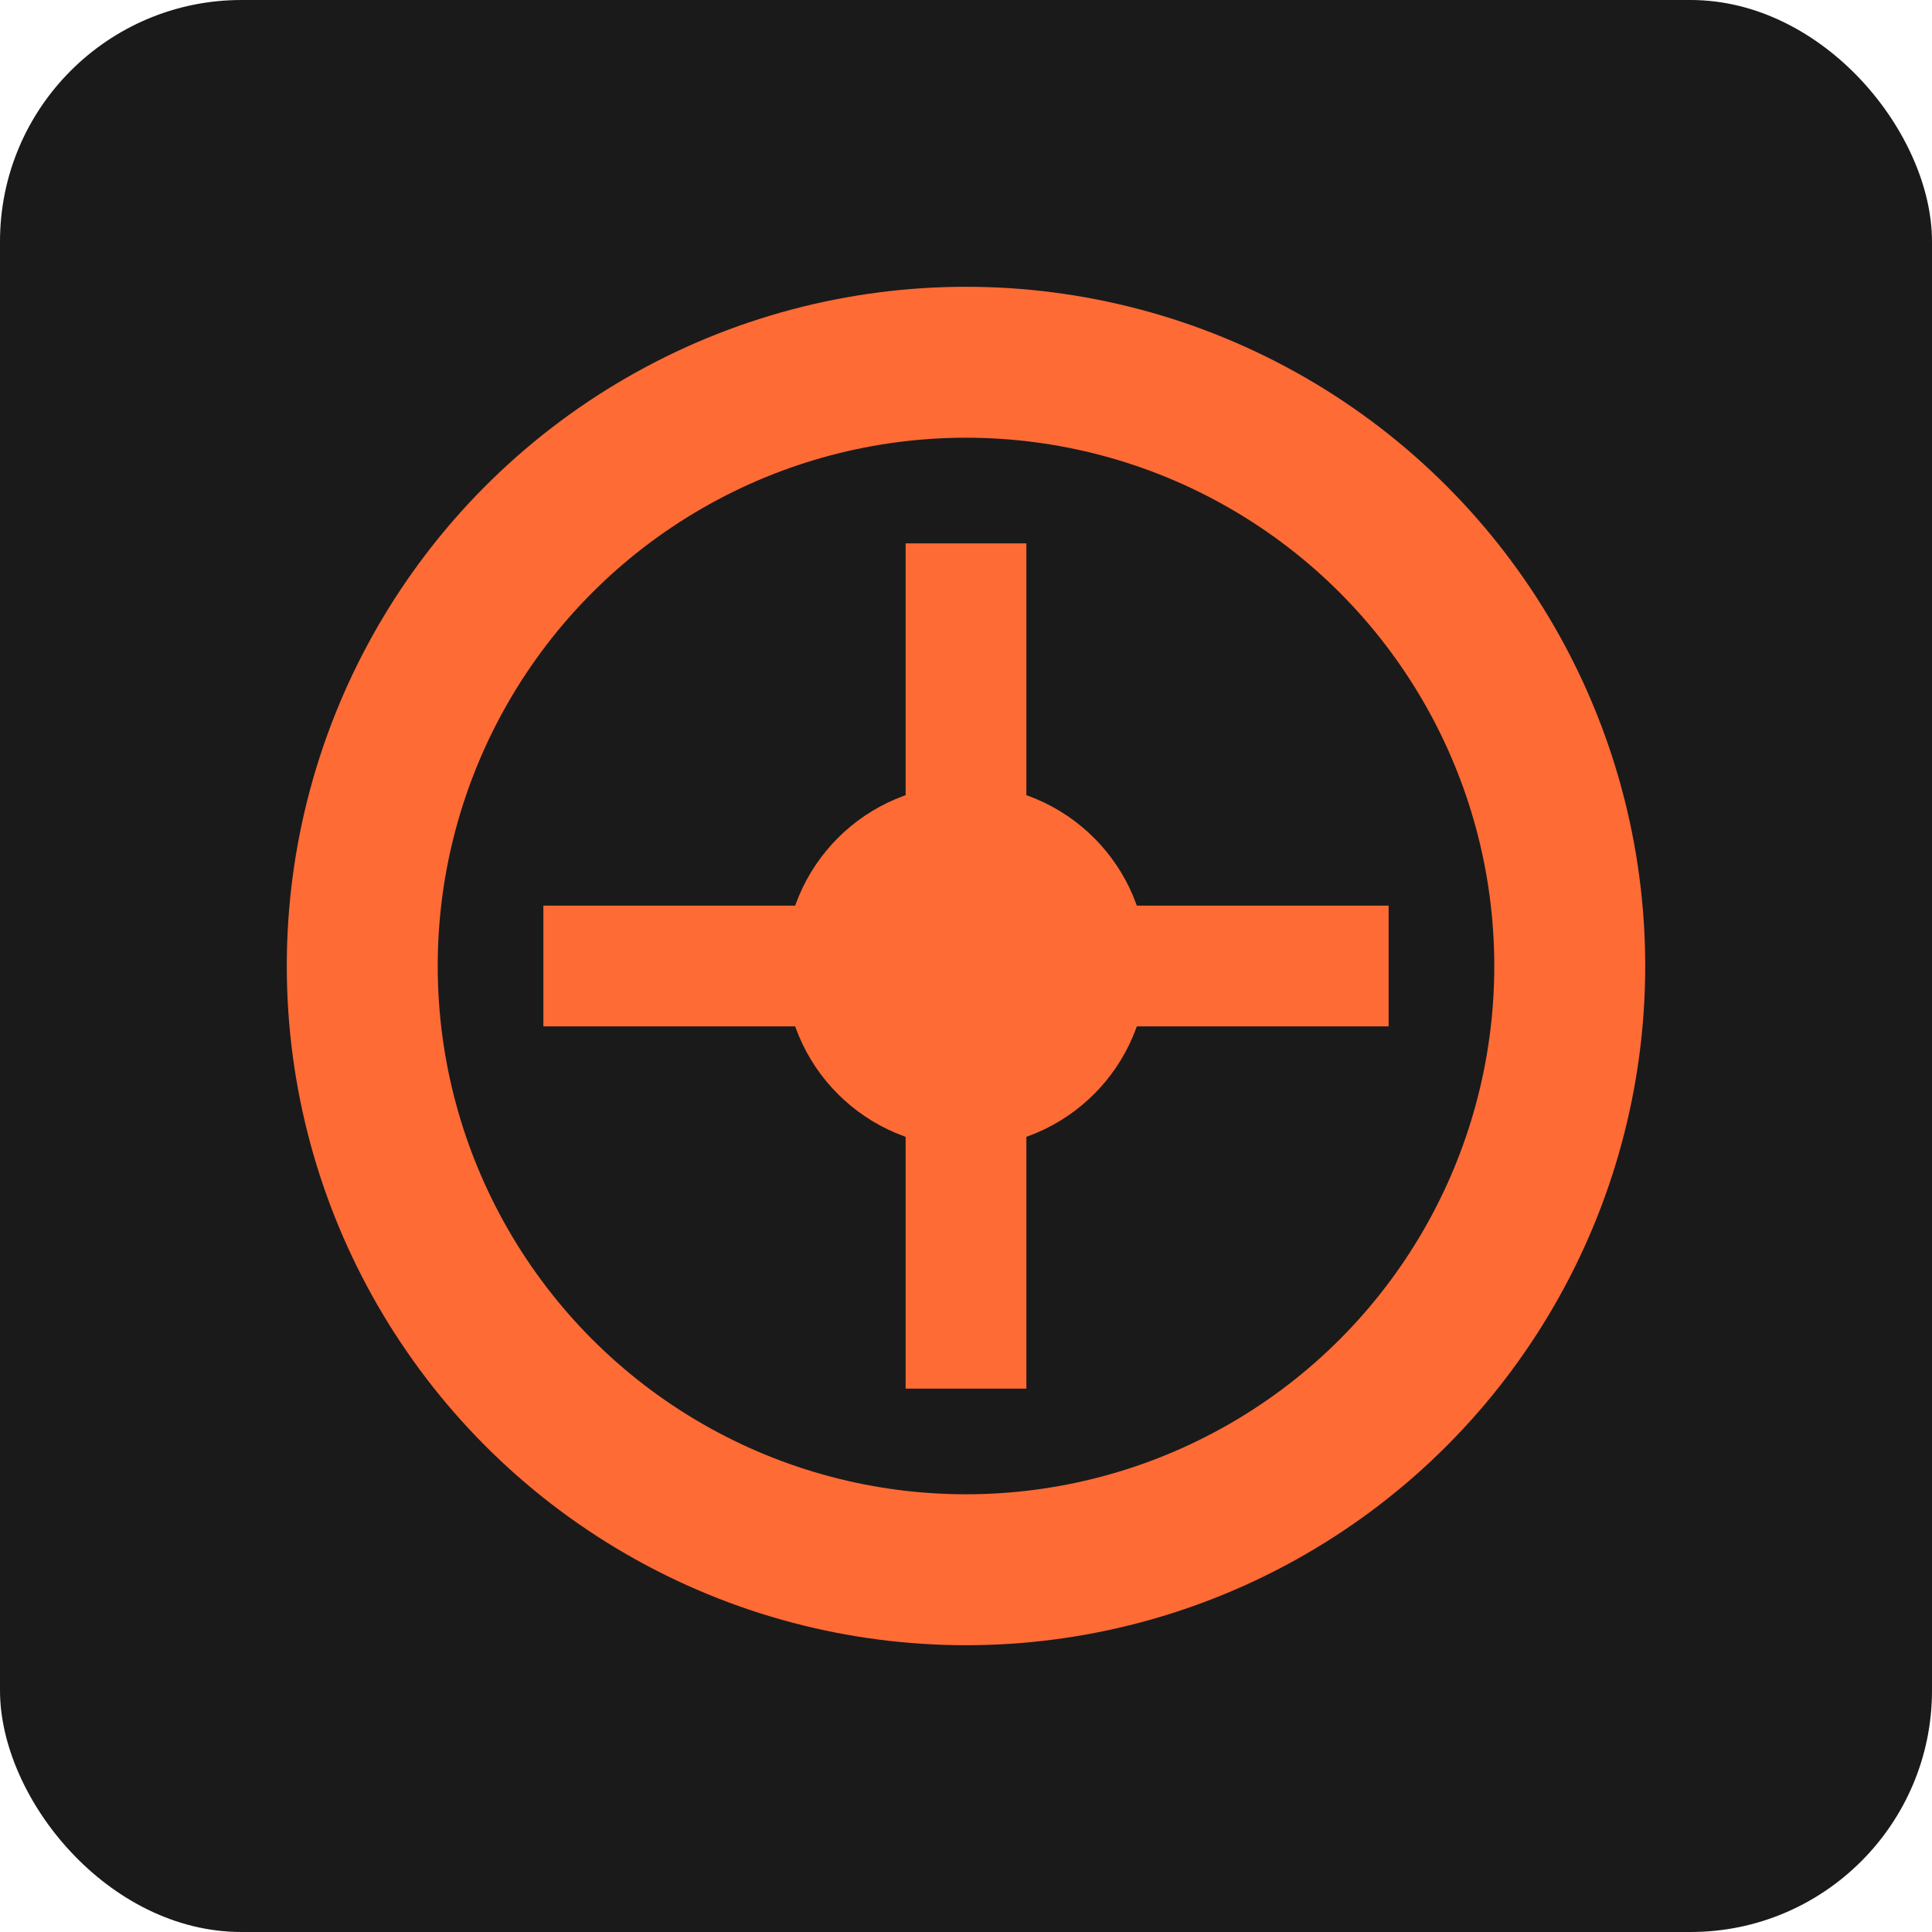
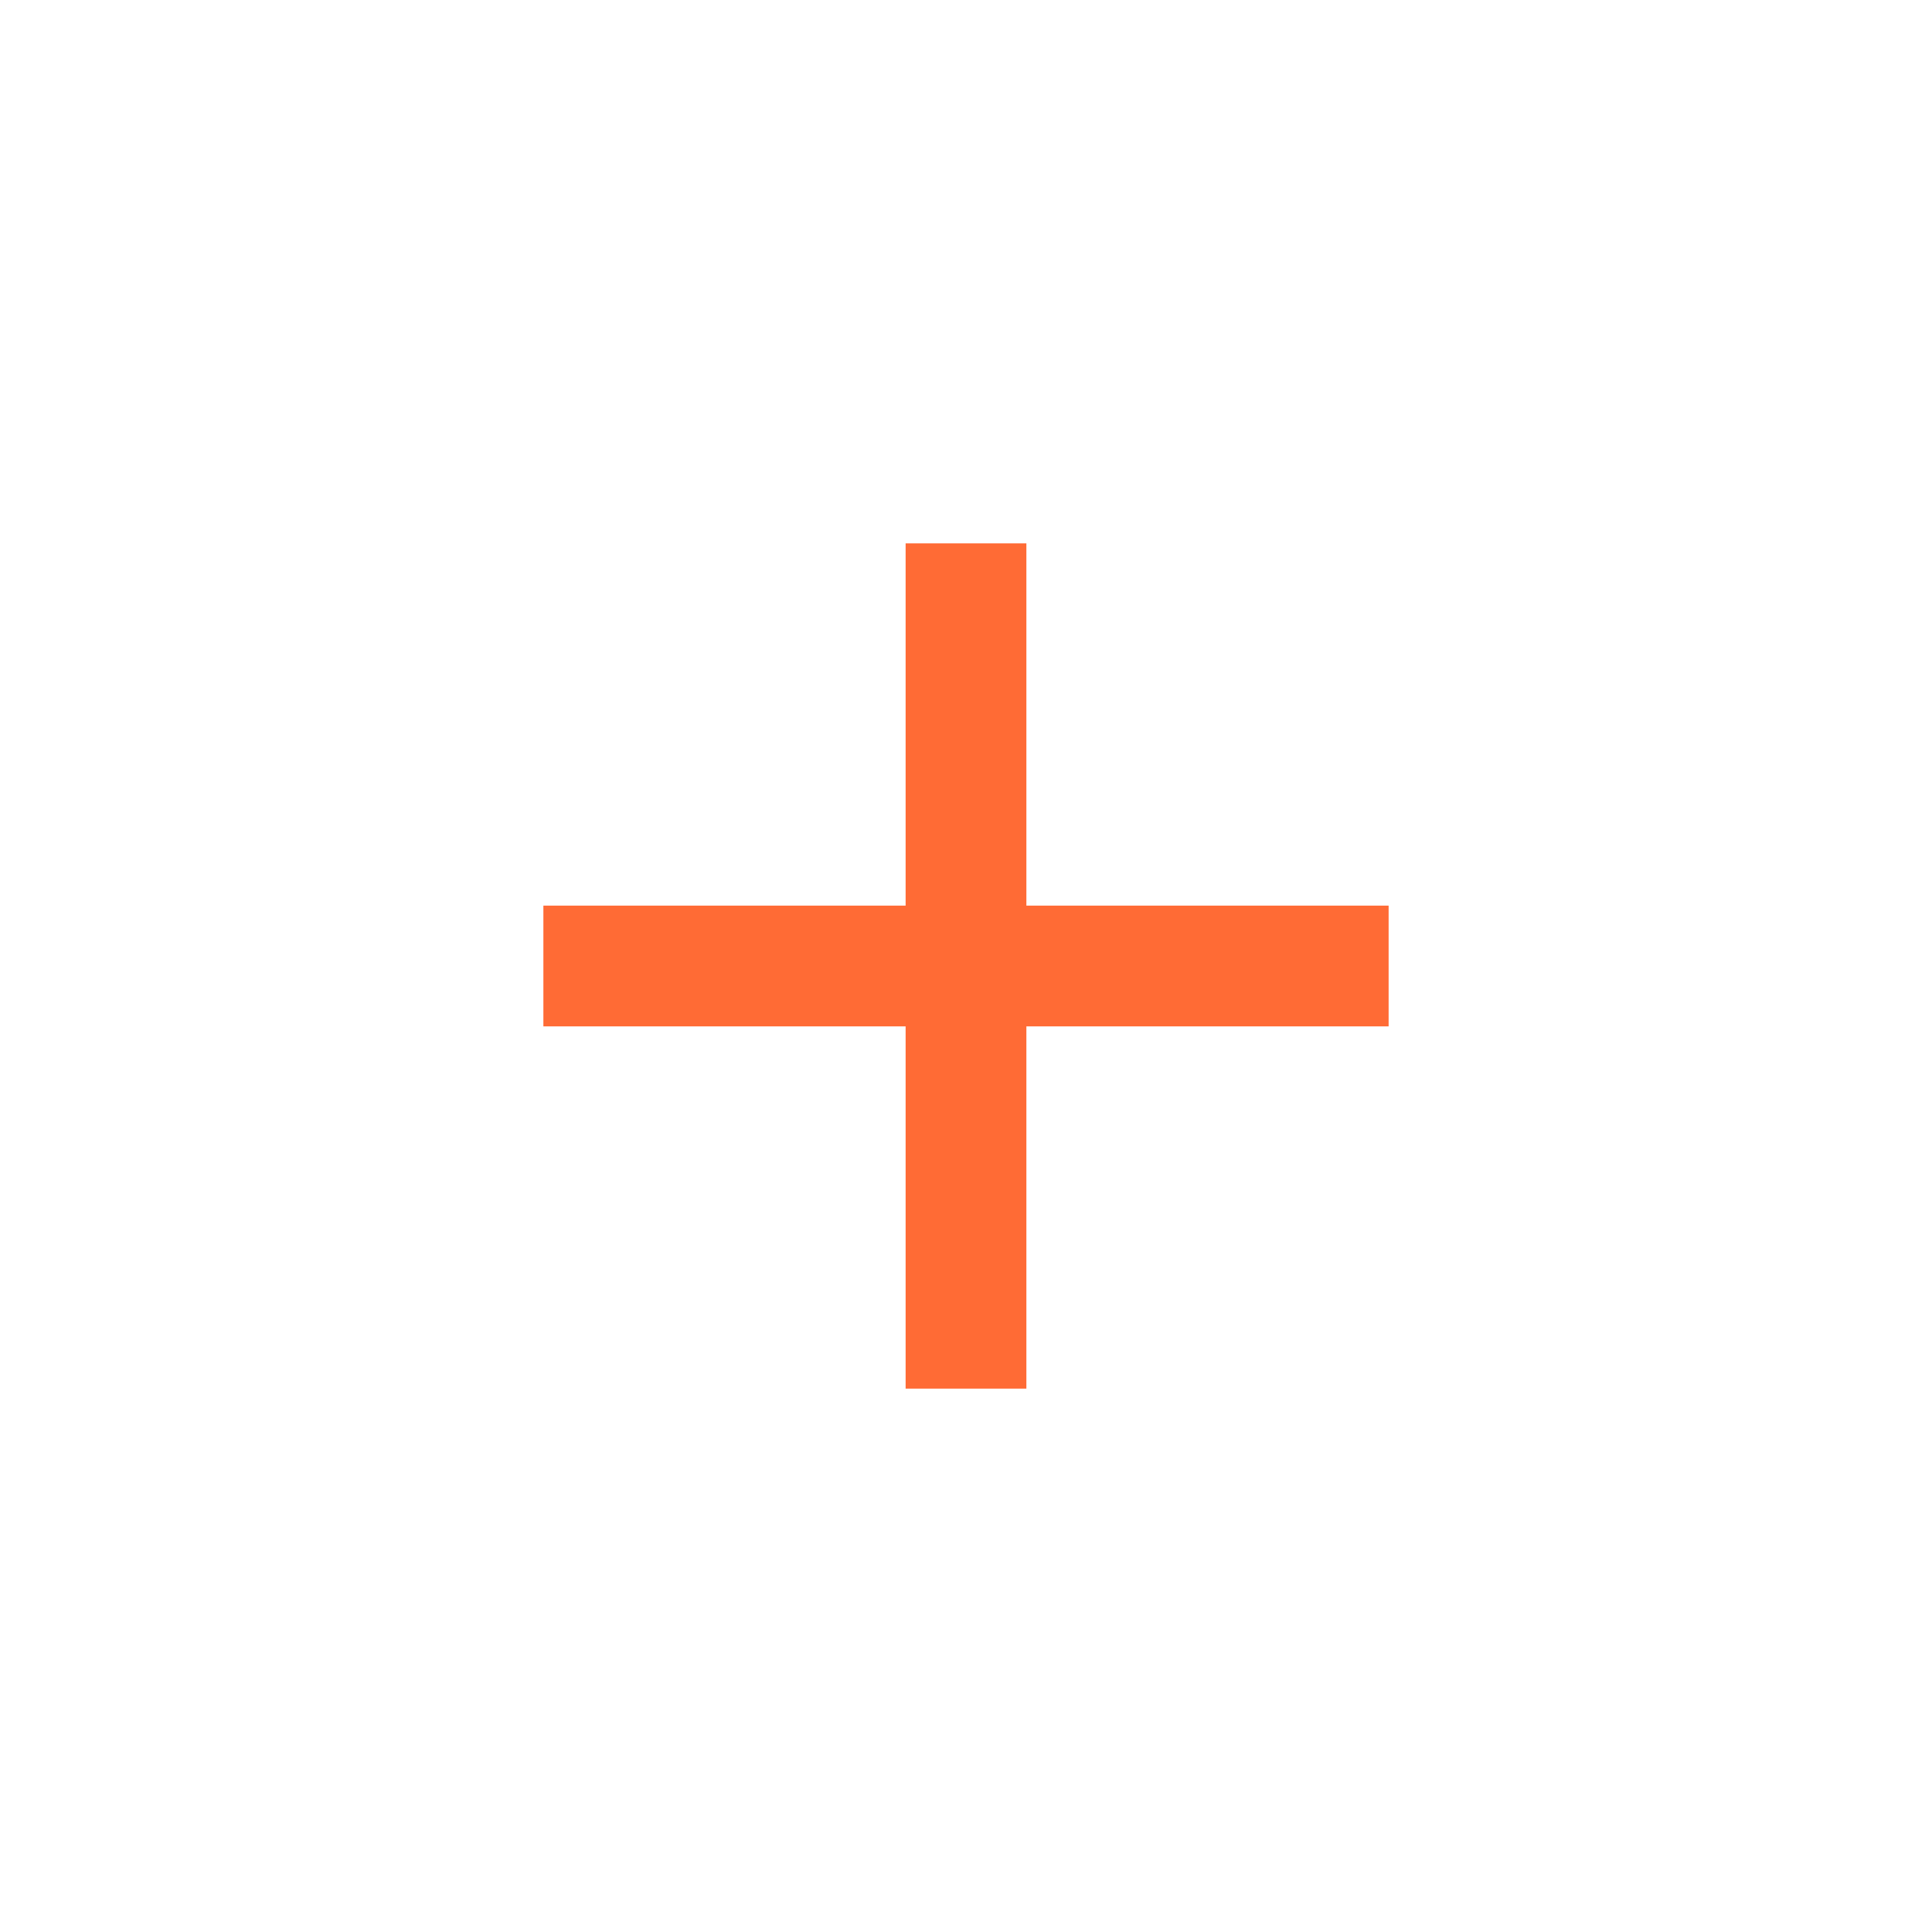
<svg xmlns="http://www.w3.org/2000/svg" width="32" height="32" viewBox="0 0 32 32">
-   <rect width="32" height="32" rx="4" fill="#1a1a1a" />
  <g transform="translate(16,16)">
-     <circle r="10" fill="none" stroke="#ff6b35" stroke-width="2.5" />
    <g stroke="#ff6b35" stroke-width="2">
      <line x1="-7" y1="0" x2="7" y2="0" />
      <line x1="0" y1="-7" x2="0" y2="7" />
    </g>
-     <circle r="3" fill="#ff6b35" />
  </g>
</svg>